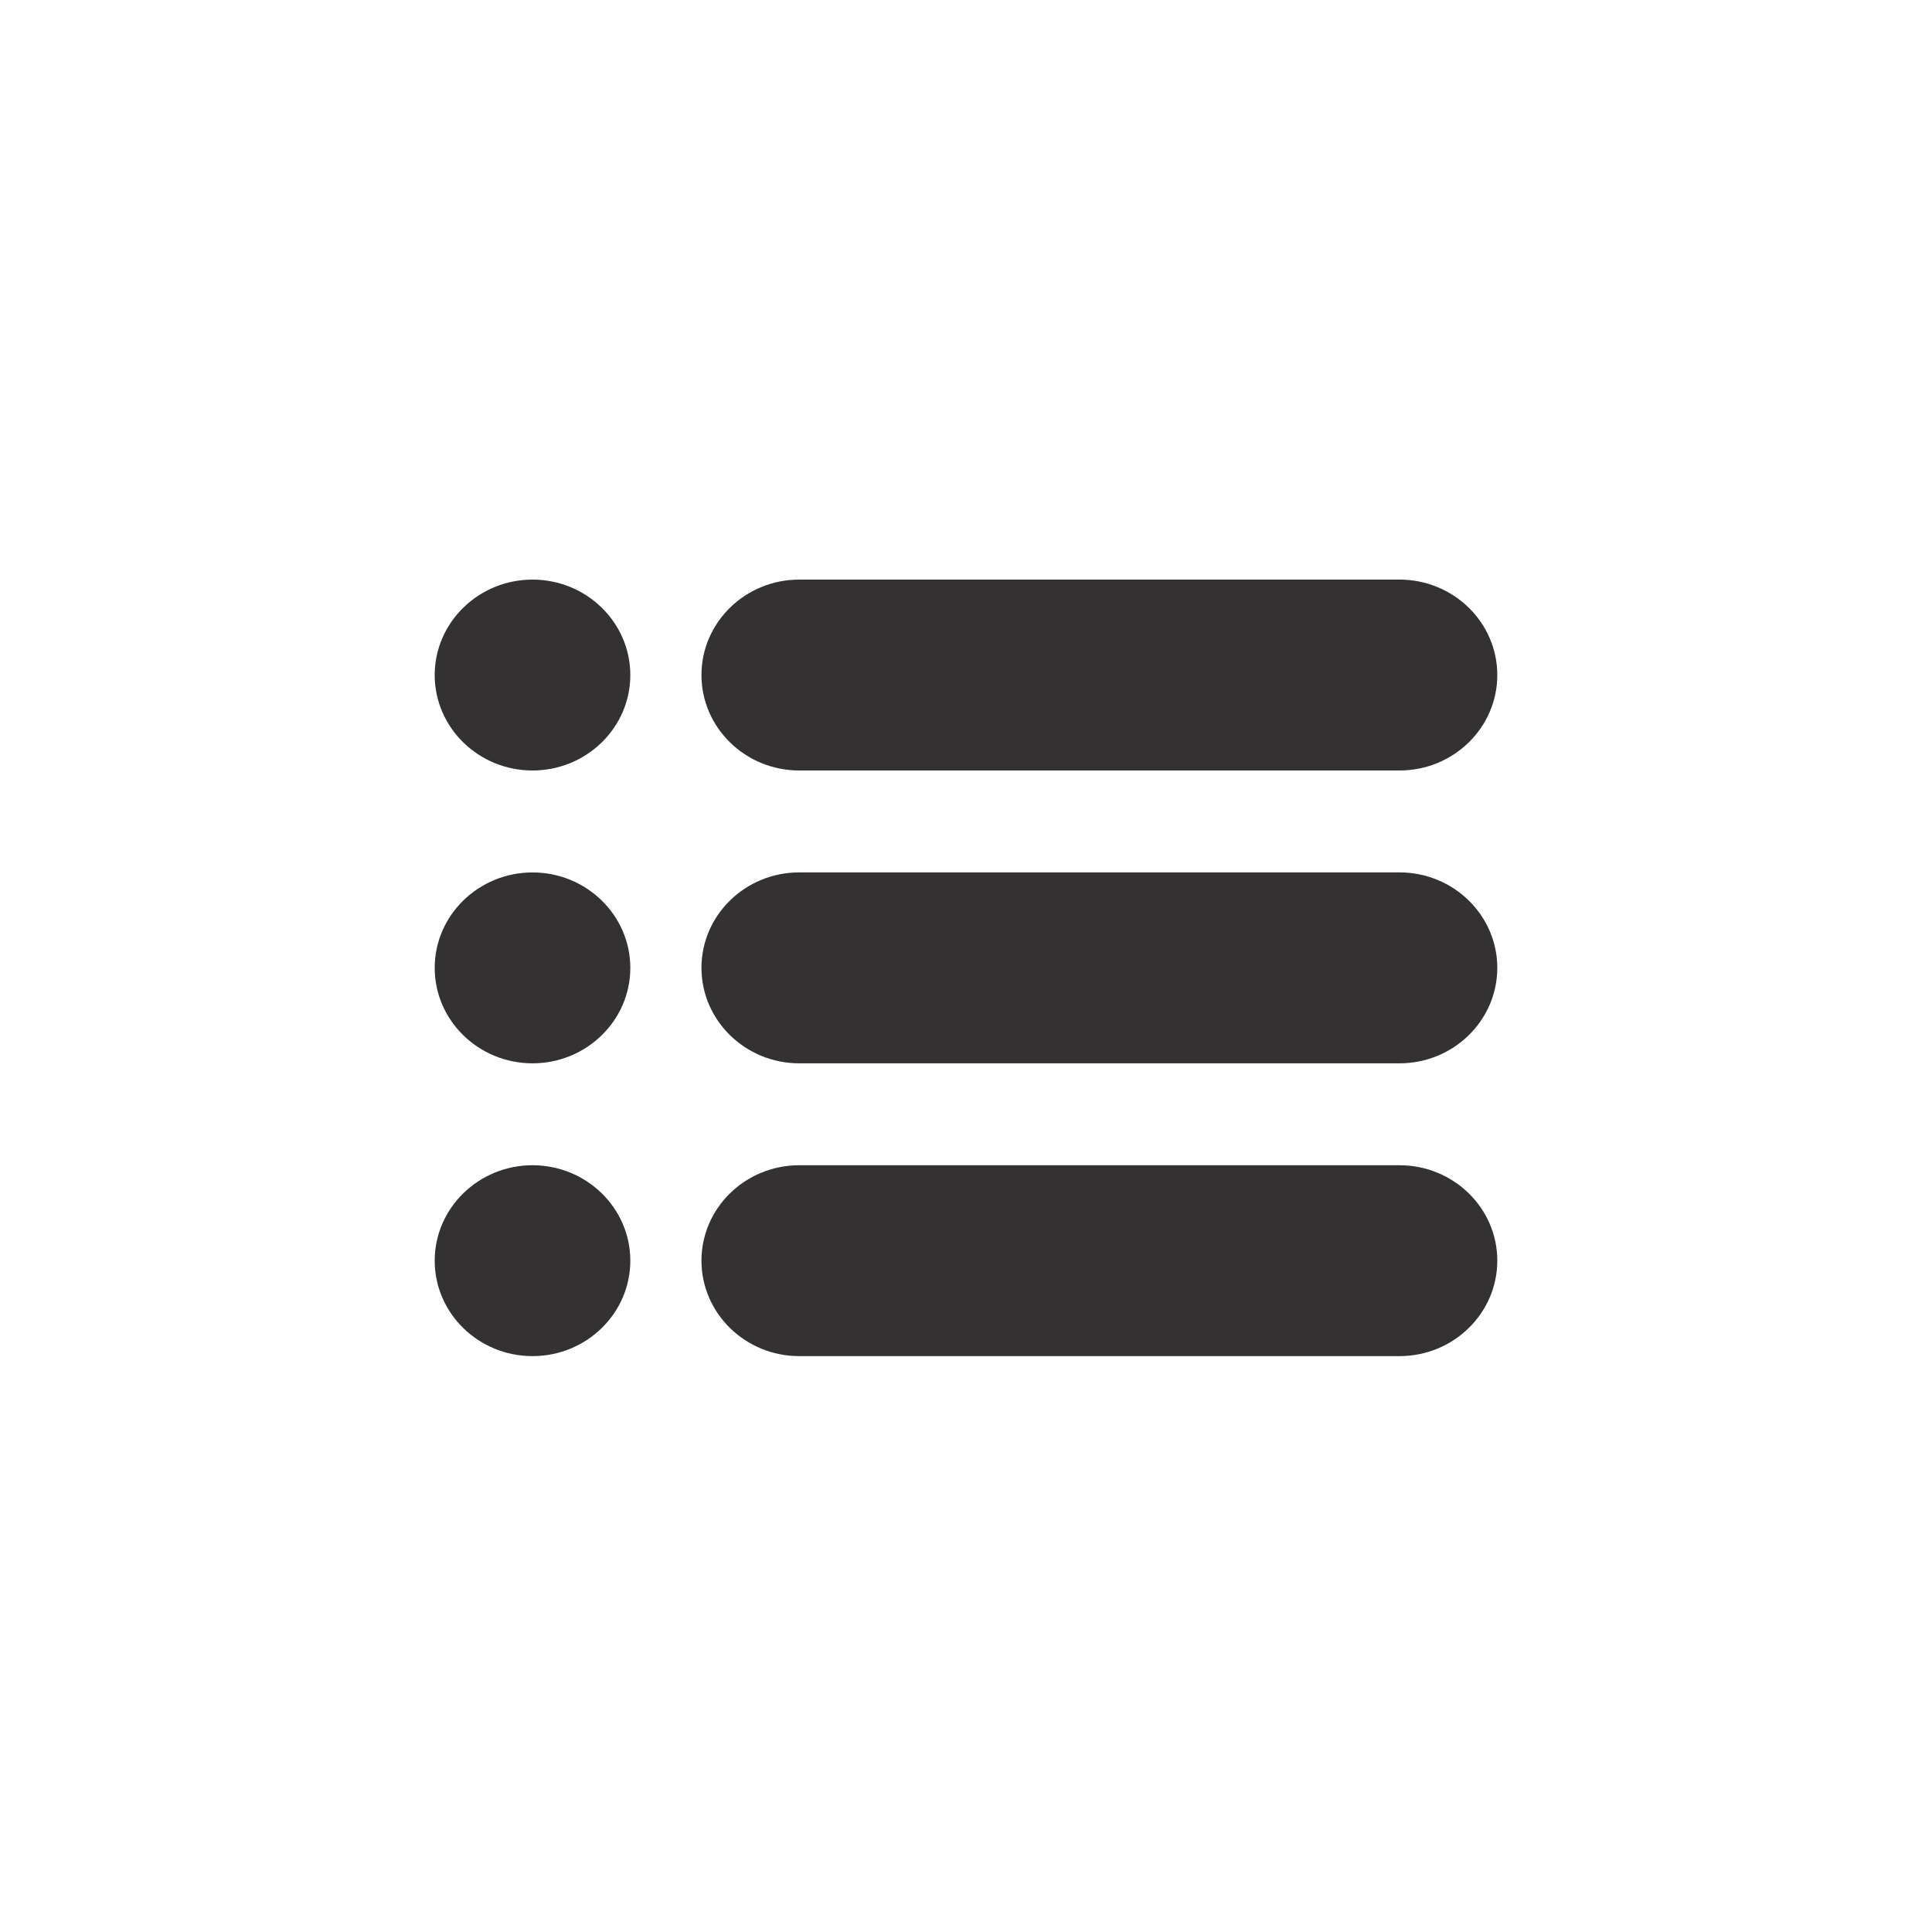
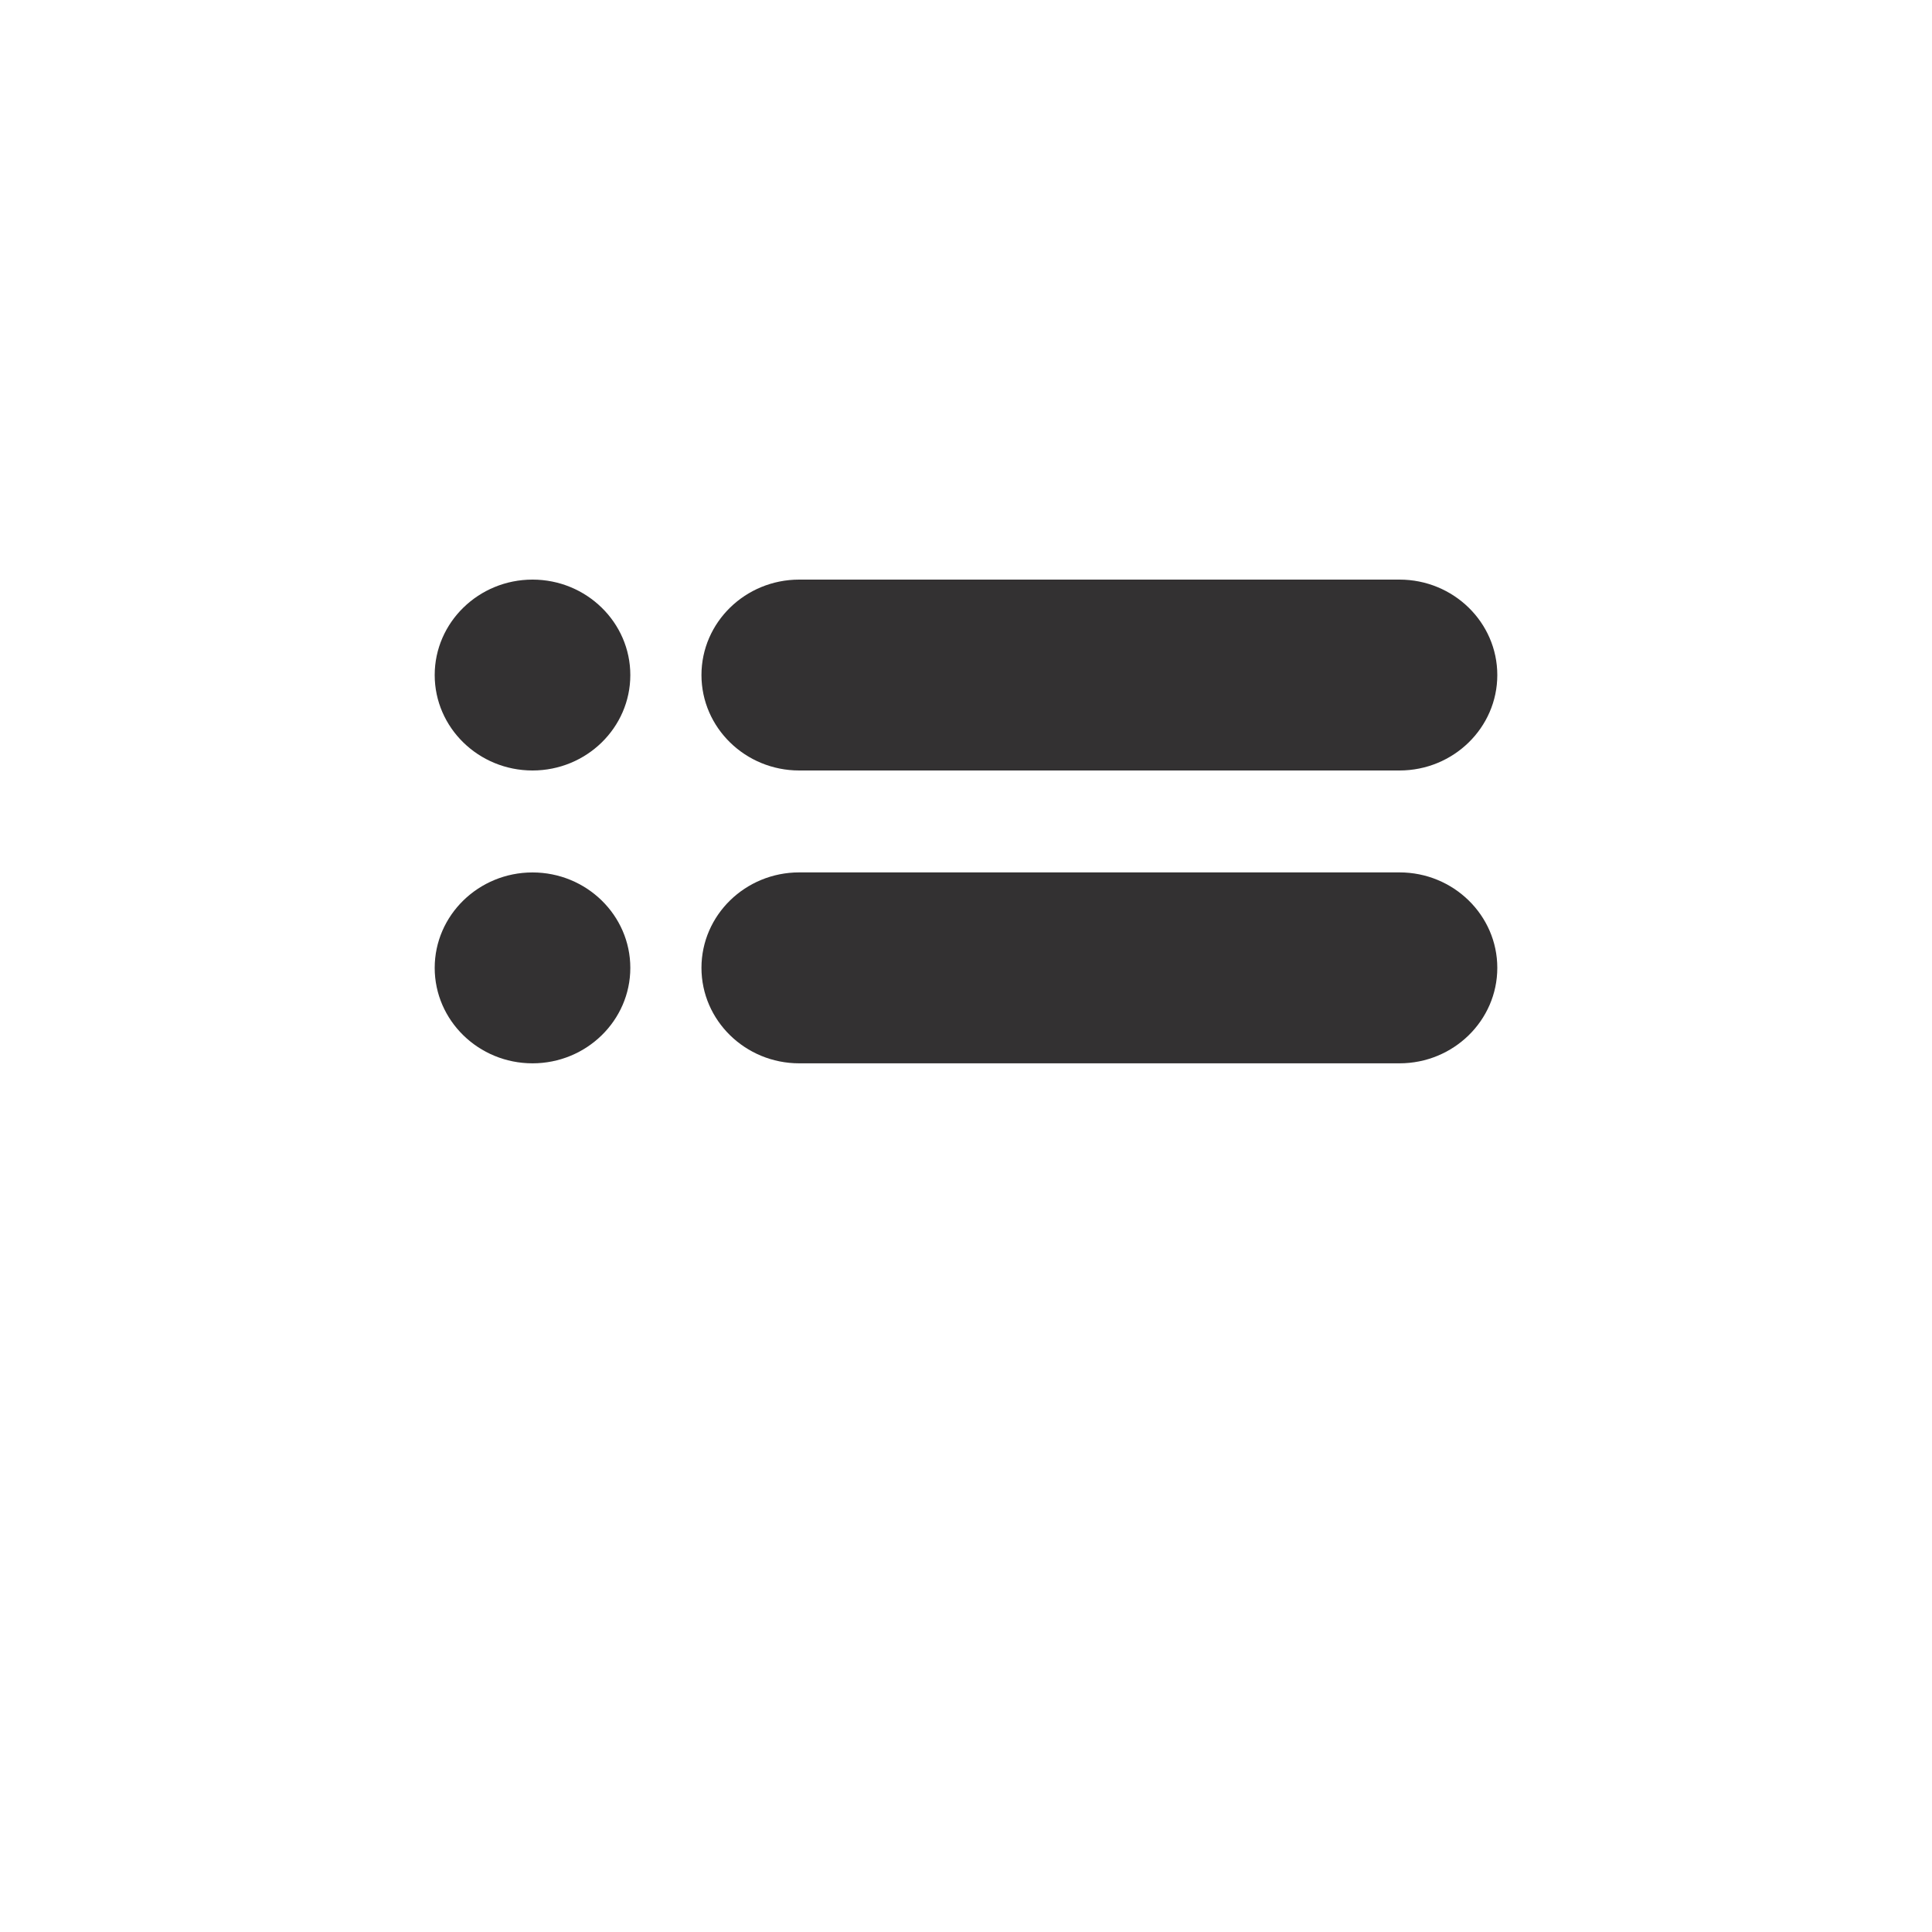
<svg xmlns="http://www.w3.org/2000/svg" width="40" height="40" viewBox="0 0 40 40" fill="none">
-   <path d="M28.975 28.077H16.547C15.431 28.077 14.523 27.191 14.523 26.1C14.523 25.01 15.431 24.125 16.547 24.125H28.975C30.092 24.125 31 25.011 31 26.1C31 27.191 30.092 28.077 28.975 28.077Z" fill="#333132" />
-   <path d="M11.025 28.077C9.908 28.077 9 27.191 9 26.101C9 25.011 9.909 24.125 11.025 24.125C12.142 24.125 13.05 25.011 13.05 26.101C13.05 27.191 12.142 28.077 11.025 28.077Z" fill="#333132" />
  <path d="M11.025 22.015C9.908 22.015 9 21.128 9 20.039C9 18.949 9.909 18.063 11.025 18.063C12.142 18.063 13.05 18.949 13.05 20.039C13.05 21.128 12.142 22.015 11.025 22.015Z" fill="#333132" />
  <path d="M11.025 15.952C9.908 15.952 9 15.066 9 13.976C9 12.887 9.909 12 11.025 12C12.142 12 13.05 12.887 13.05 13.976C13.05 15.066 12.142 15.952 11.025 15.952Z" fill="#333132" />
  <path d="M28.975 22.015H16.547C15.431 22.015 14.523 21.128 14.523 20.038C14.523 18.947 15.431 18.062 16.547 18.062H28.975C30.092 18.062 31 18.949 31 20.038C31 21.128 30.092 22.015 28.975 22.015Z" fill="#333132" />
  <path d="M28.975 15.952H16.547C15.431 15.952 14.523 15.066 14.523 13.976C14.523 12.885 15.431 12 16.547 12H28.975C30.092 12 31 12.886 31 13.976C31 15.066 30.092 15.952 28.975 15.952Z" fill="#333132" />
</svg>